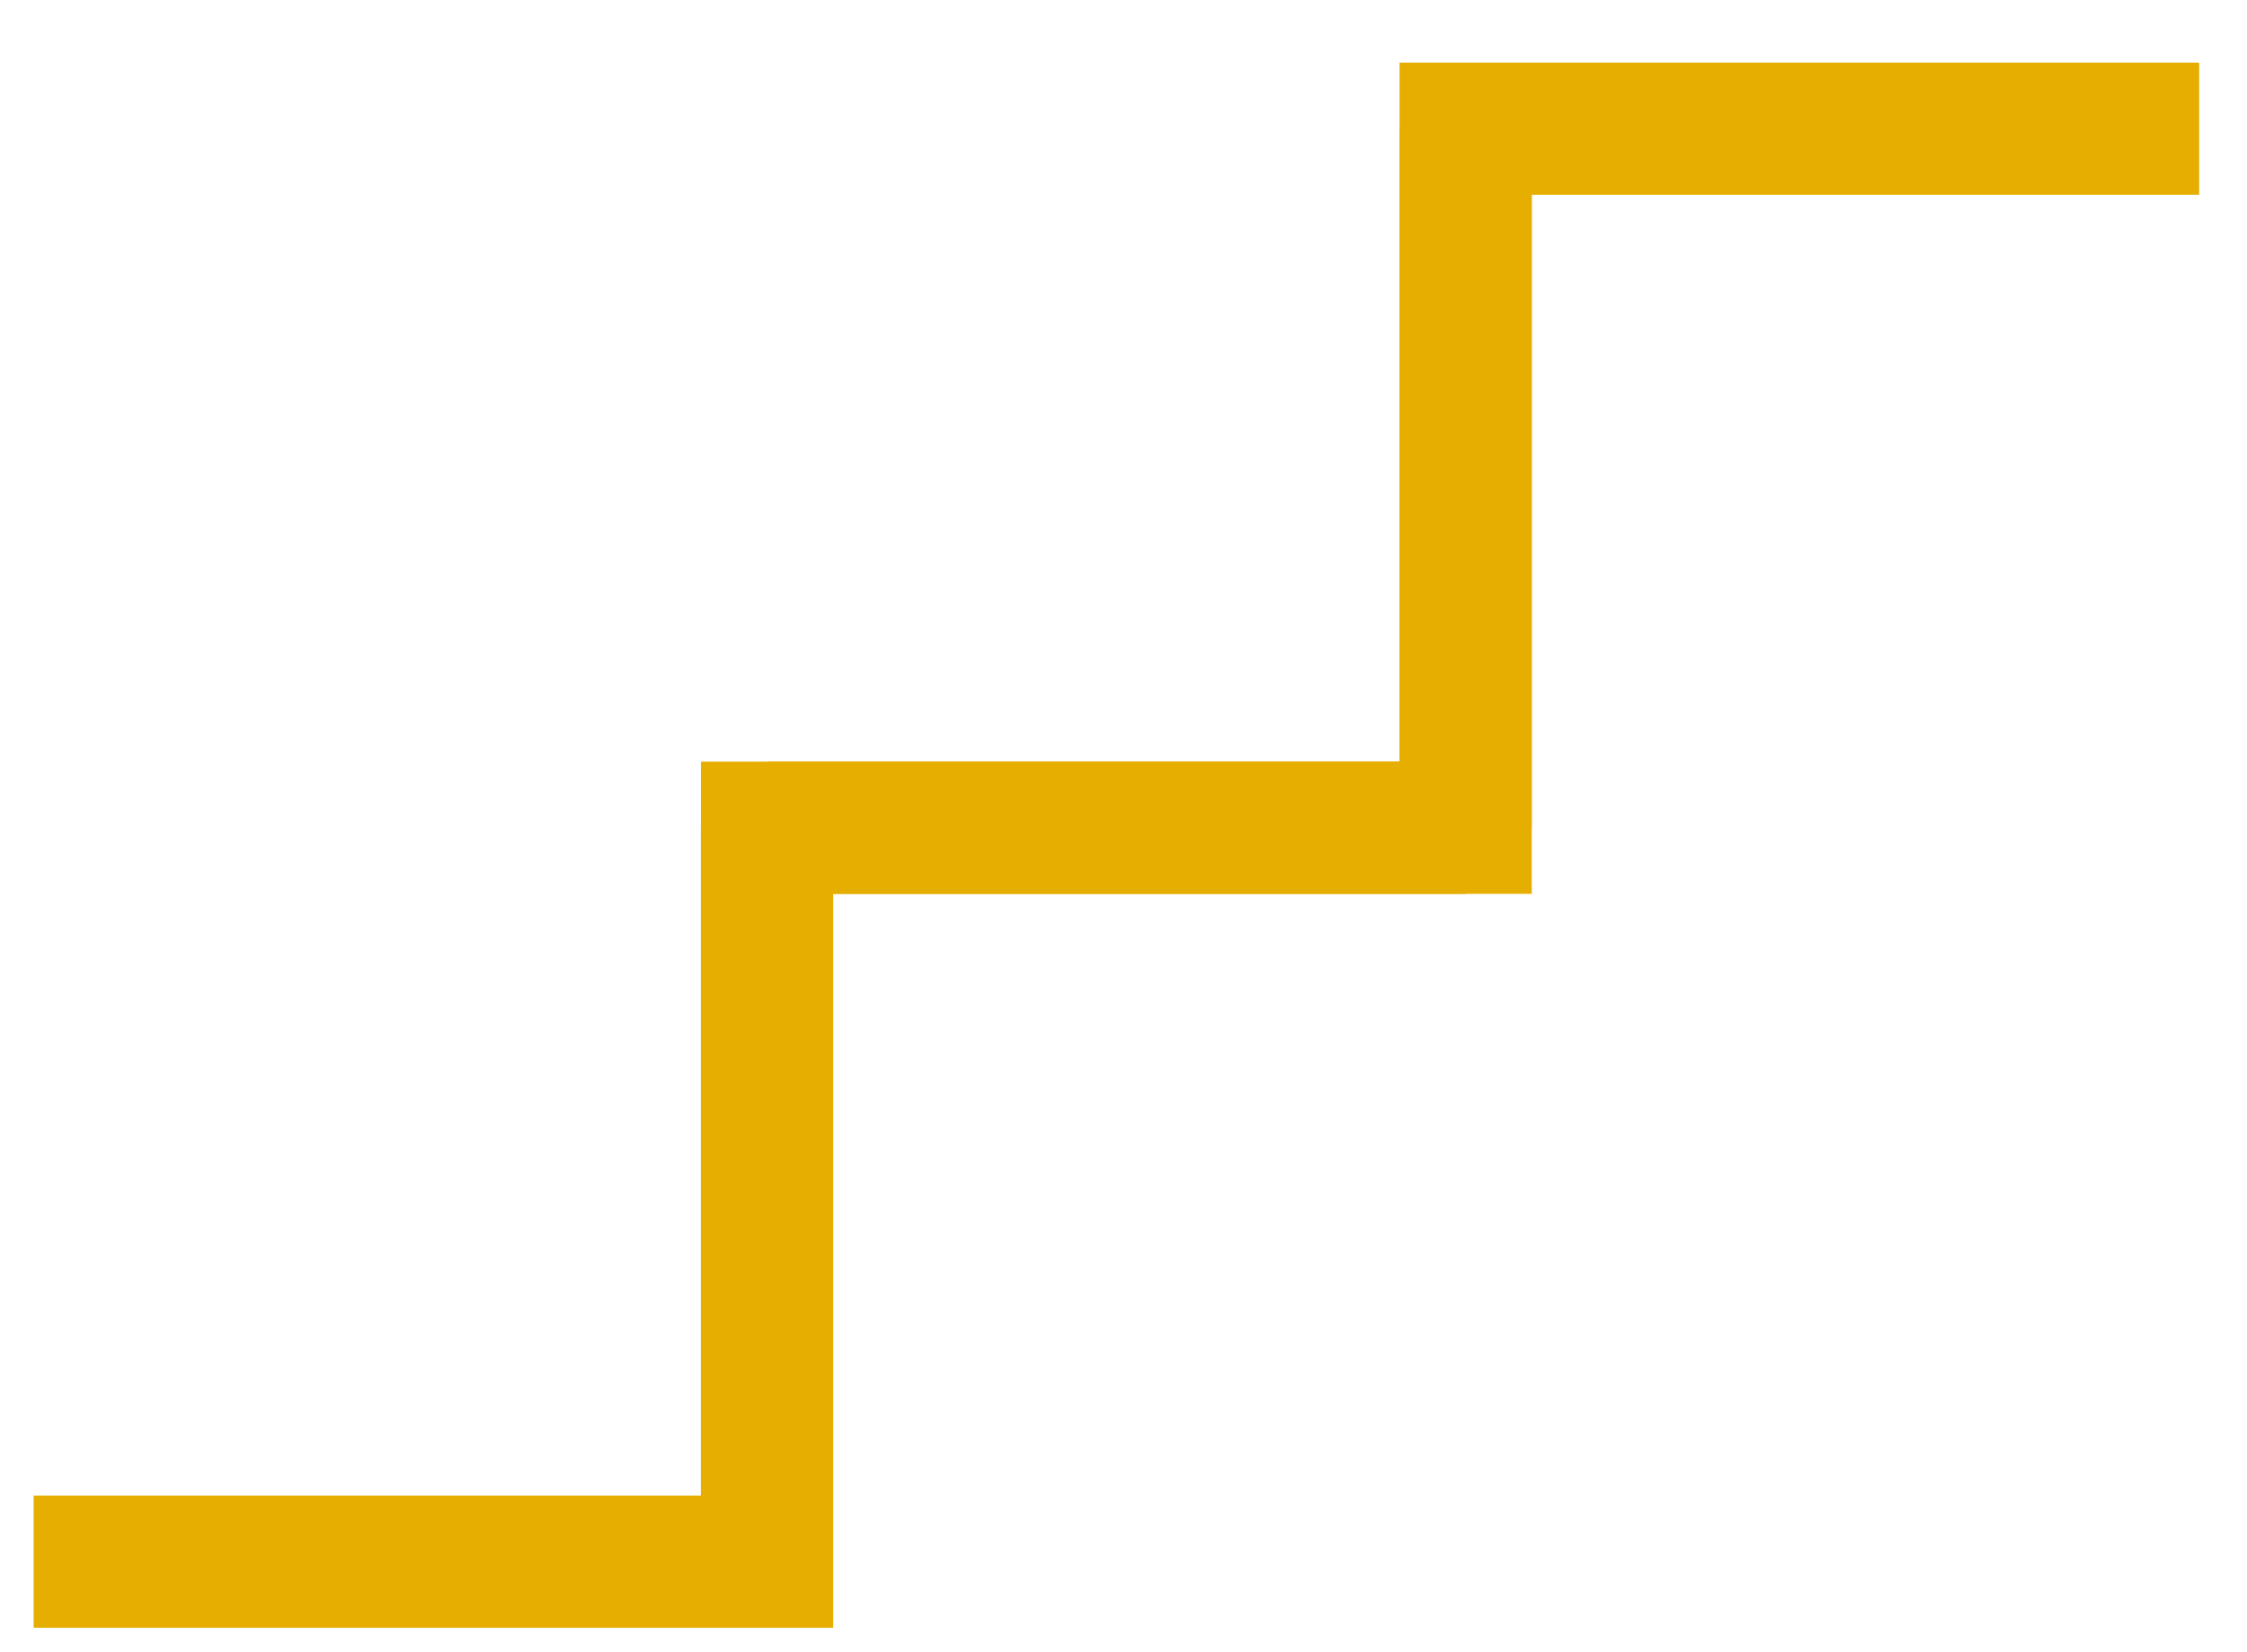
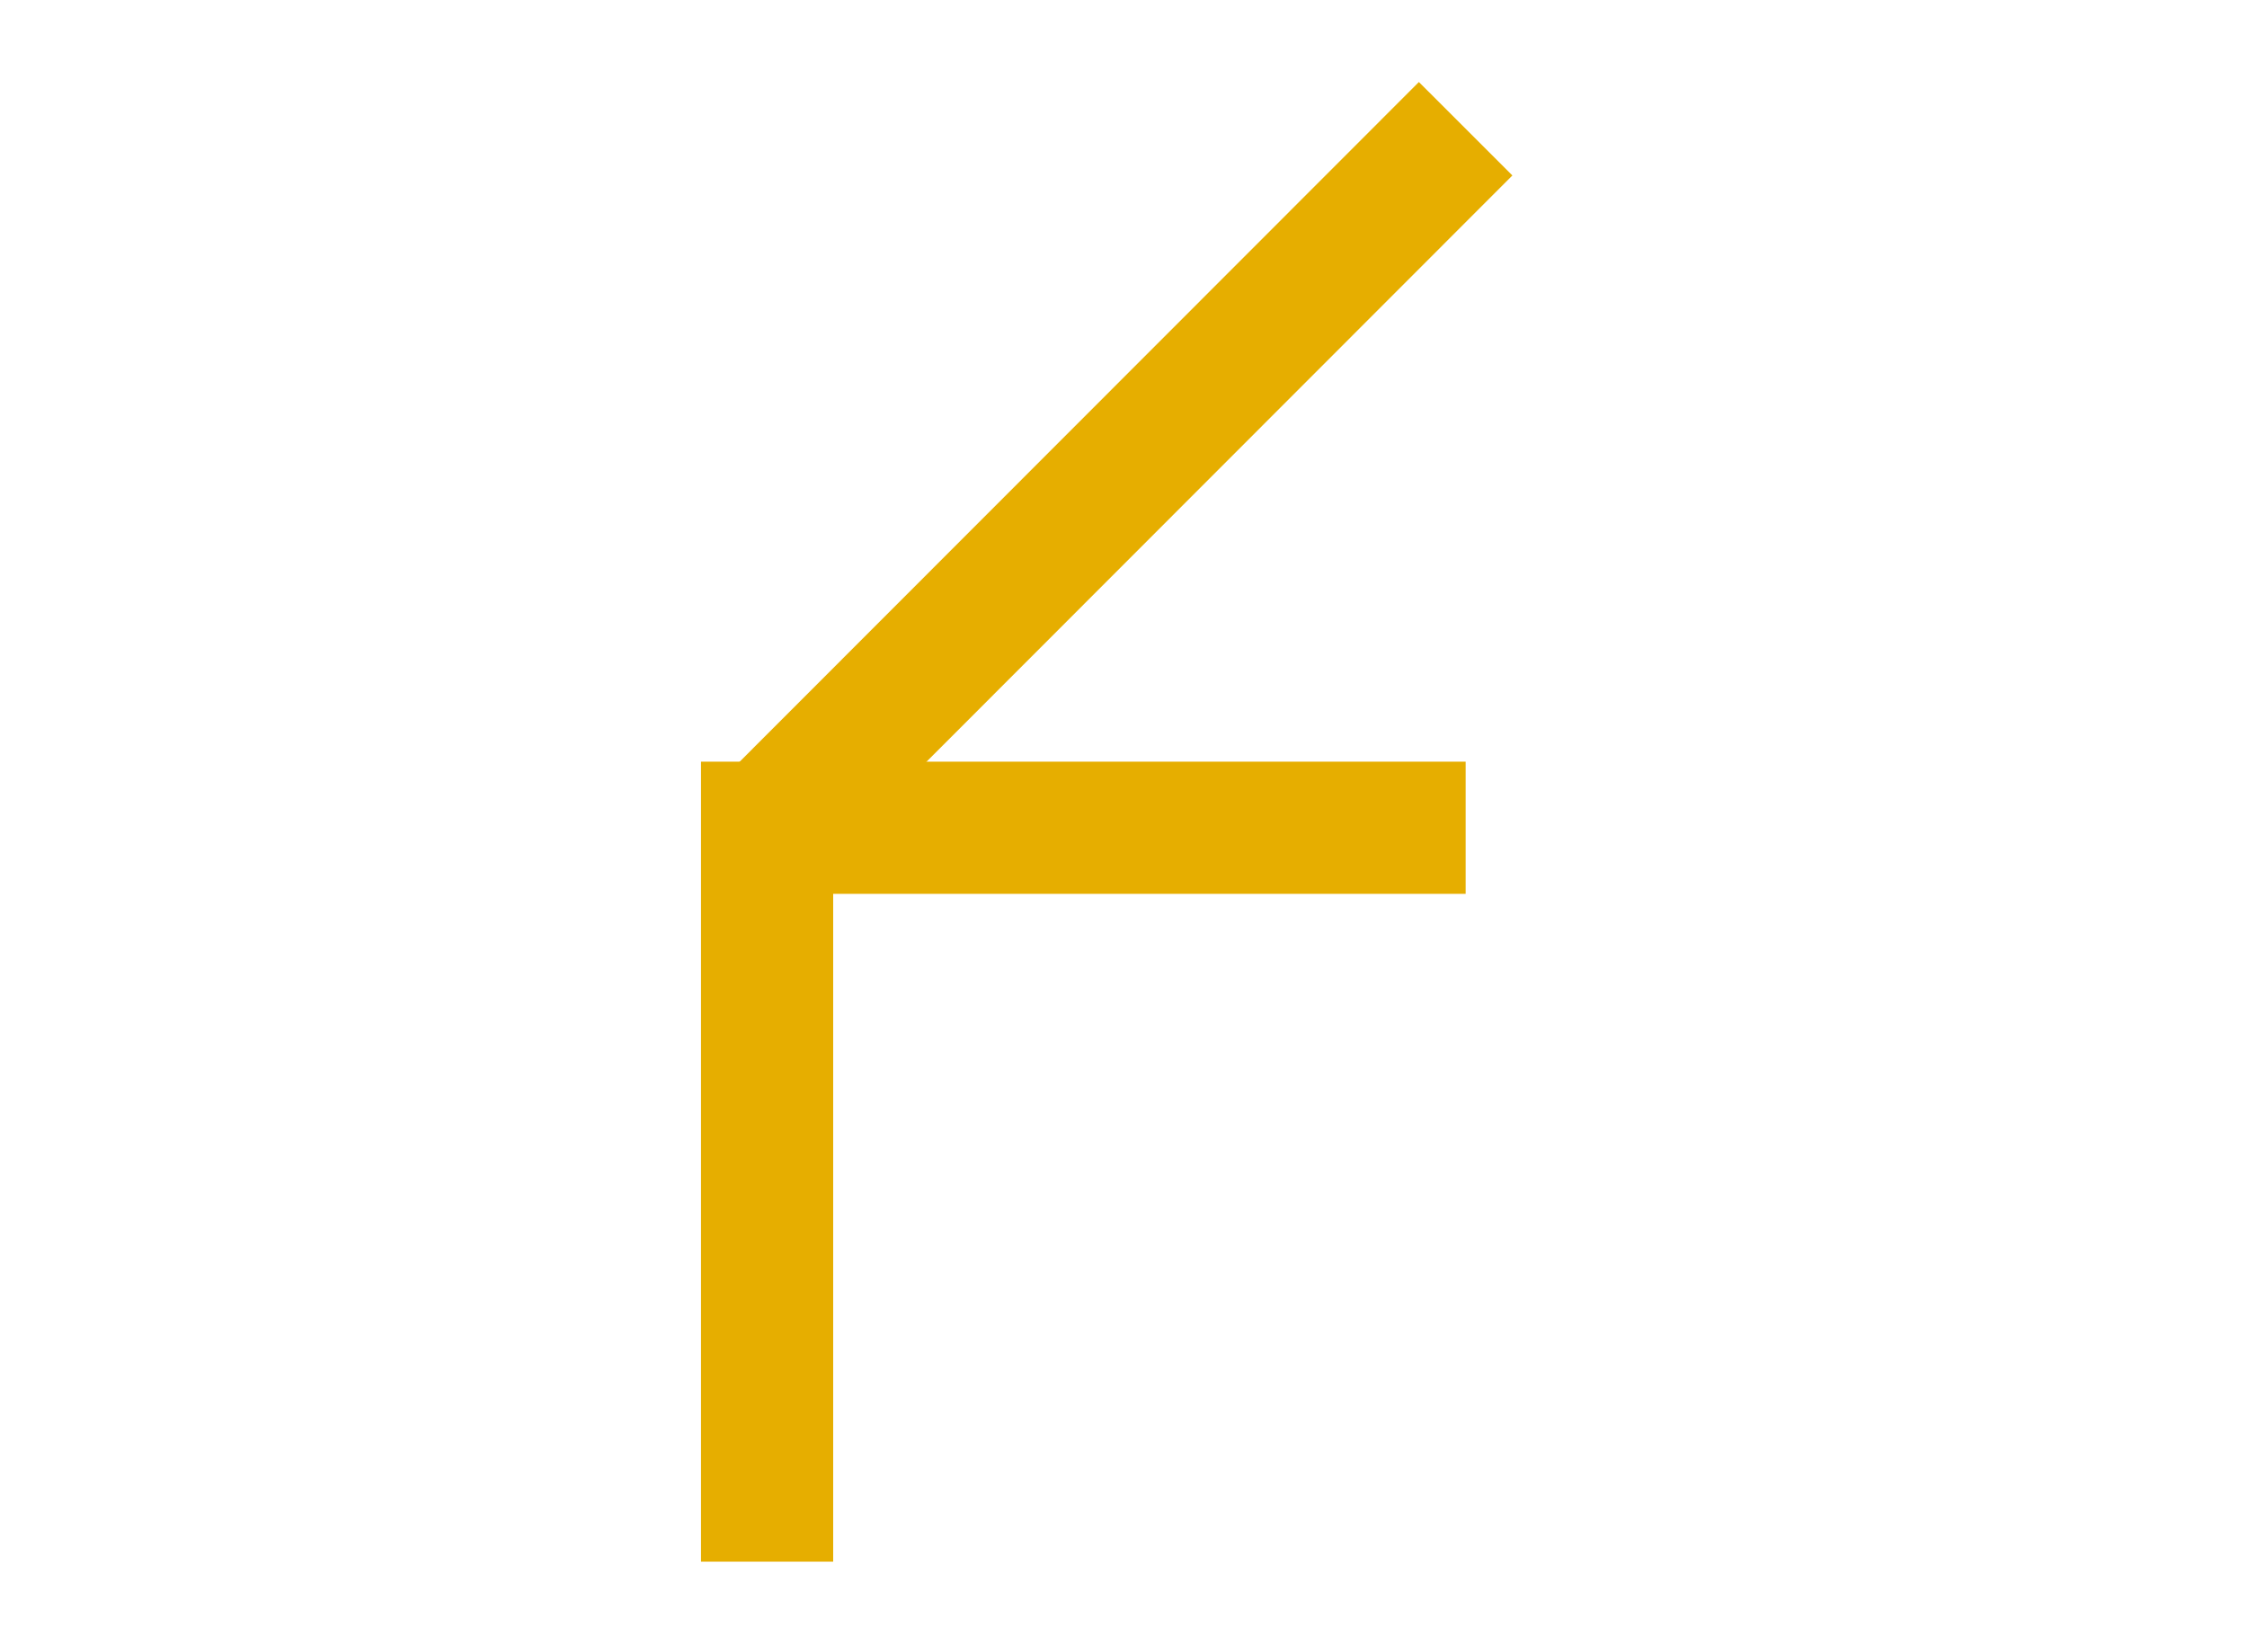
<svg xmlns="http://www.w3.org/2000/svg" width="34" height="25" viewBox="0 0 34 25" fill="none">
-   <path d="M22.177 12.525L22.177 1.948L33.276 1.948" stroke="#E6AE00" stroke-width="2" stroke-miterlimit="10" />
  <path d="M11.607 23.63L11.607 12.525L22.177 12.525" stroke="#E6AE00" stroke-width="2" stroke-miterlimit="10" />
-   <path d="M22.177 1.948L22.177 12.525L11.607 12.525" stroke="#E6AE00" stroke-width="2" stroke-miterlimit="10" />
-   <path d="M11.607 12.525L11.607 23.63L0.509 23.63" stroke="#E6AE00" stroke-width="2" stroke-miterlimit="10" />
+   <path d="M22.177 1.948L11.607 12.525" stroke="#E6AE00" stroke-width="2" stroke-miterlimit="10" />
</svg>